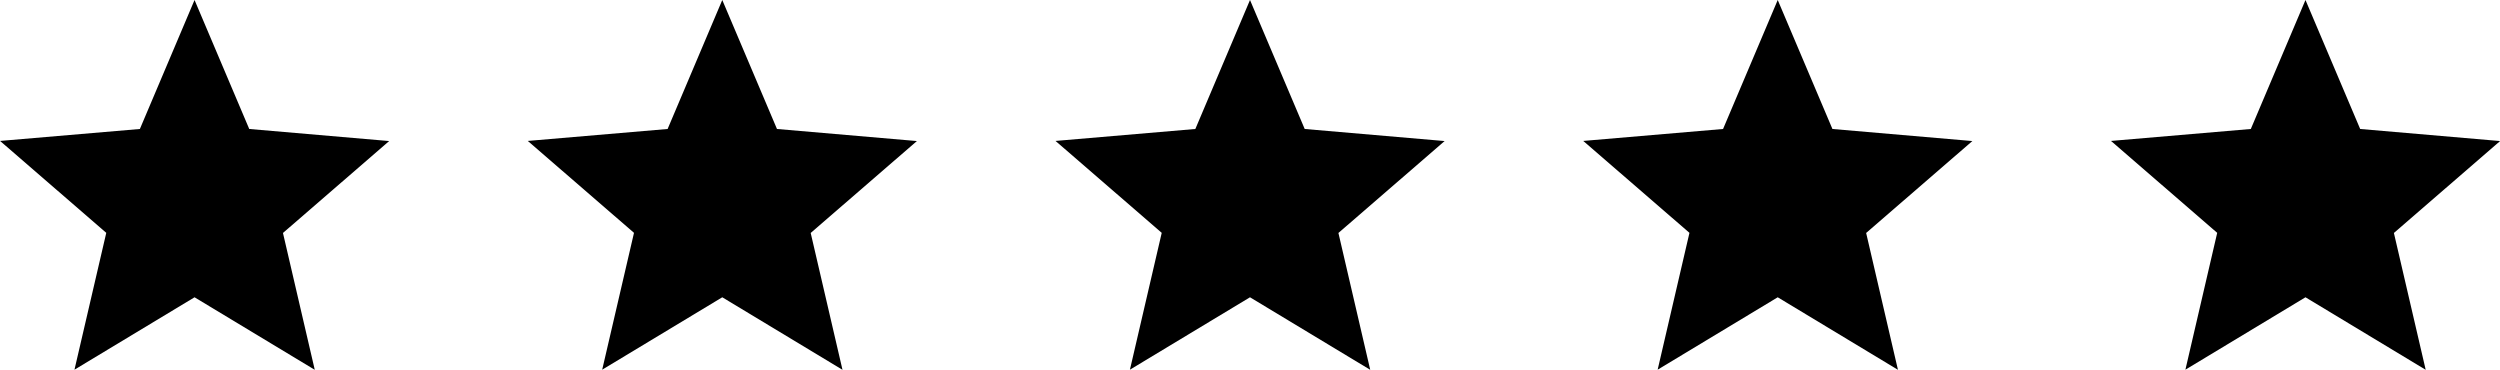
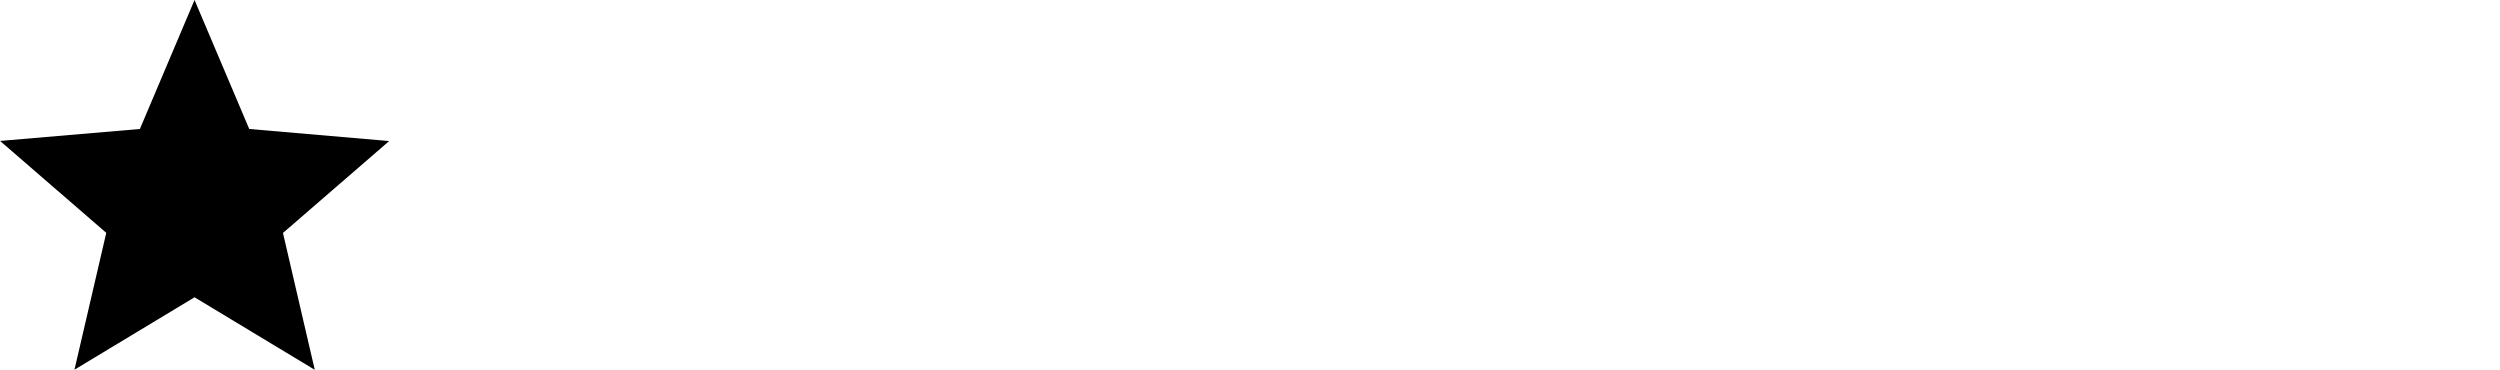
<svg xmlns="http://www.w3.org/2000/svg" width="122.402" height="18.106" viewBox="0 0 122.402 18.106">
  <g id="Group_185" data-name="Group 185" transform="translate(-363 -290.719)">
    <path id="Icon_ionic-md-star" data-name="Icon ionic-md-star" d="M13.322,19.055l5.886,3.551-1.557-6.7,5.2-4.5L16,10.815,13.322,4.5l-2.676,6.315L3.8,11.4l5.2,4.5-1.557,6.7Z" transform="translate(359.203 286.219)" />
-     <path id="Icon_ionic-md-star-2" data-name="Icon ionic-md-star" d="M13.322,19.055l5.886,3.551-1.557-6.7,5.2-4.5L16,10.815,13.322,4.5l-2.676,6.315L3.8,11.4l5.2,4.5-1.557,6.7Z" transform="translate(385.041 286.219)" />
-     <path id="Icon_ionic-md-star-3" data-name="Icon ionic-md-star" d="M13.322,19.055l5.886,3.551-1.557-6.7,5.2-4.5L16,10.815,13.322,4.5l-2.676,6.315L3.8,11.4l5.2,4.5-1.557,6.7Z" transform="translate(410.879 286.219)" />
-     <path id="Icon_ionic-md-star-4" data-name="Icon ionic-md-star" d="M13.322,19.055l5.886,3.551-1.557-6.7,5.2-4.5L16,10.815,13.322,4.5l-2.676,6.315L3.8,11.4l5.2,4.5-1.557,6.7Z" transform="translate(436.717 286.219)" />
-     <path id="Icon_ionic-md-star-5" data-name="Icon ionic-md-star" d="M13.322,19.055l5.886,3.551-1.557-6.7,5.2-4.5L16,10.815,13.322,4.5l-2.676,6.315L3.8,11.4l5.2,4.5-1.557,6.7Z" transform="translate(462.556 286.219)" />
  </g>
</svg>